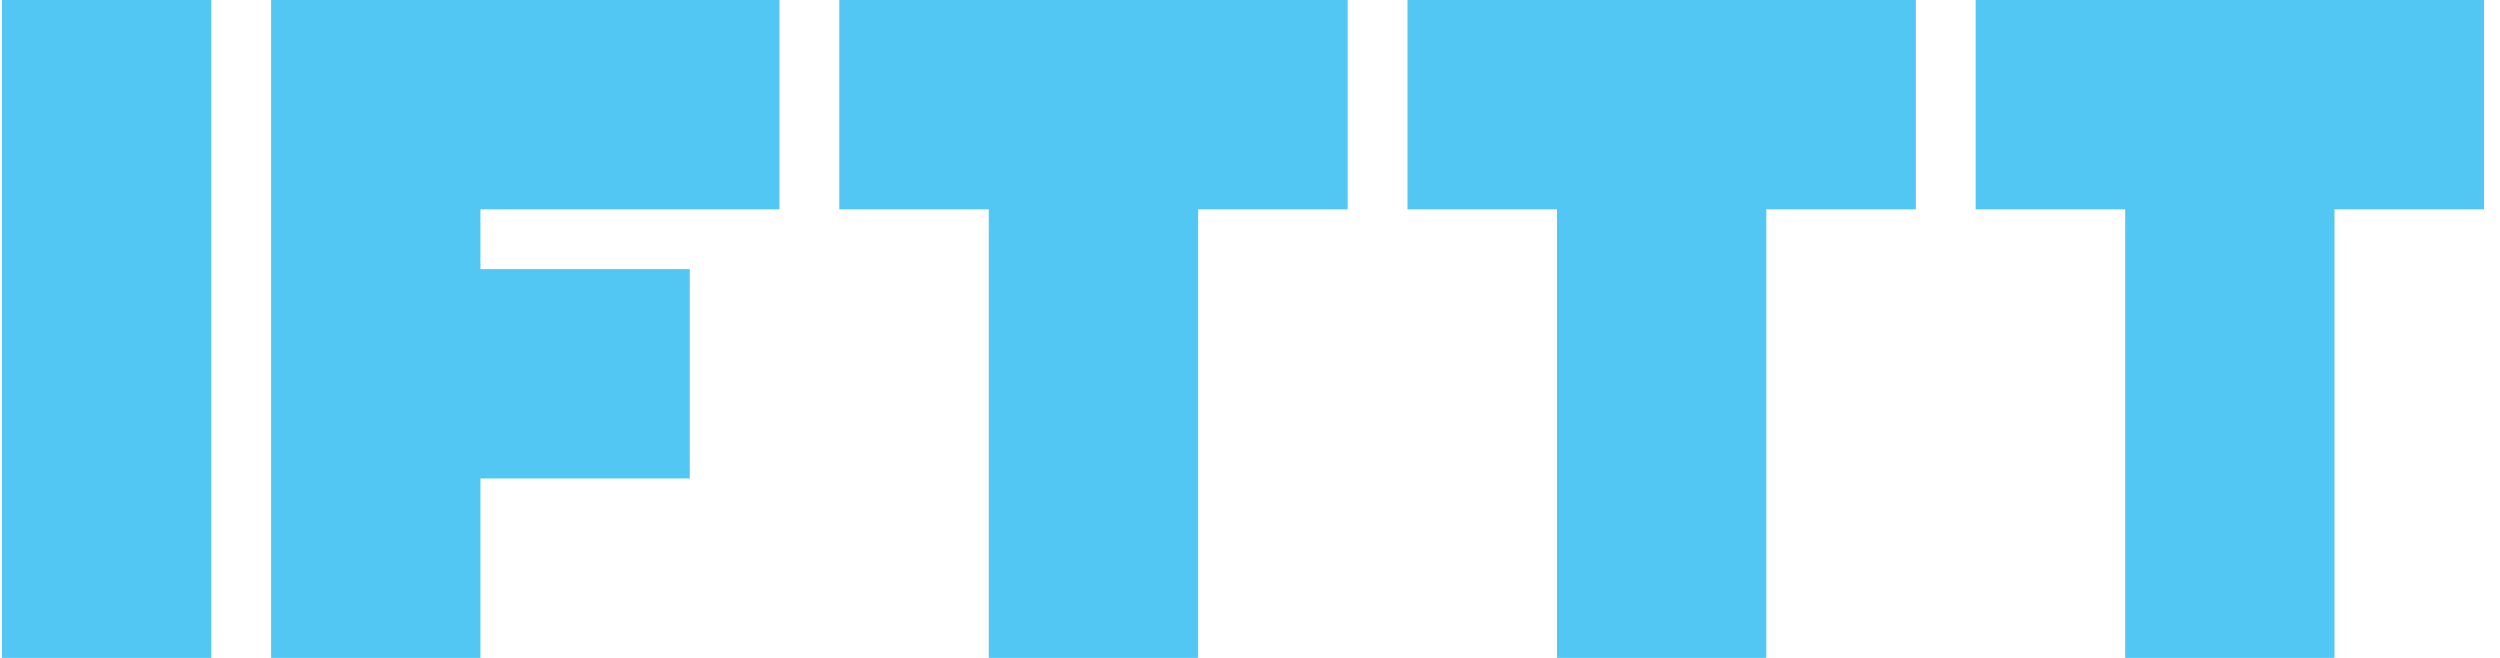
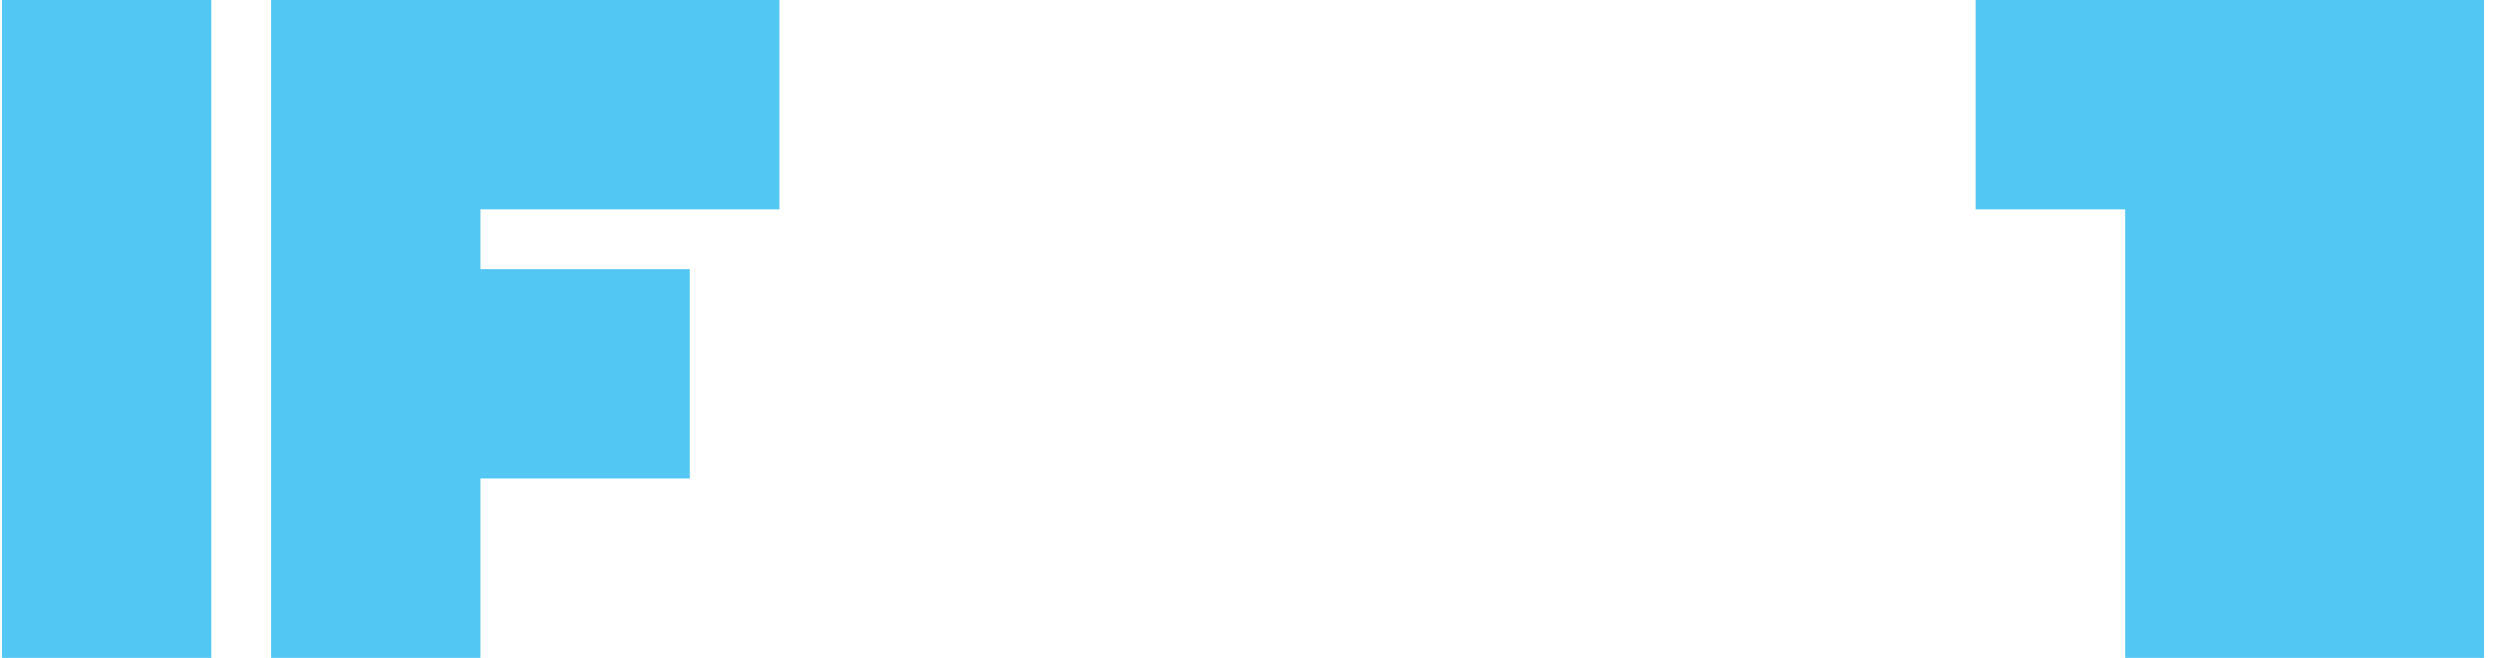
<svg xmlns="http://www.w3.org/2000/svg" width="114" height="30" viewBox="0 0 114 30" fill="none">
  <g clip-path="url(#clip0_10609_4619)">
    <path d="M9.635 0H0.09V30H9.635V0Z" fill="#52C7F3" />
    <path d="M12.362 0V9.682V12.682V23.046V30H21.908V21.818H31.453V12.273H21.908V9.545H35.544V0H22.453H12.362Z" fill="#52C7F3" />
-     <path d="M44.817 0H38.271V9.545H45.089V30H54.635V9.545H61.453V0H55.18H44.817Z" fill="#52C7F3" />
-     <path d="M70.726 0H64.18V9.545H70.999V30H80.544V9.545H87.362V0H81.09H70.726Z" fill="#52C7F3" />
-     <path d="M96.635 0H90.09V9.545H96.908V30H106.453V9.545H113.271V0H106.999H96.635Z" fill="#52C7F3" />
+     <path d="M96.635 0H90.09V9.545H96.908V30H106.453H113.271V0H106.999H96.635Z" fill="#52C7F3" />
  </g>
  <defs>
    <clipPath id="clip0_10609_4619">
      <rect width="113.182" height="30" fill="white" transform="translate(0.09)" />
    </clipPath>
  </defs>
</svg>